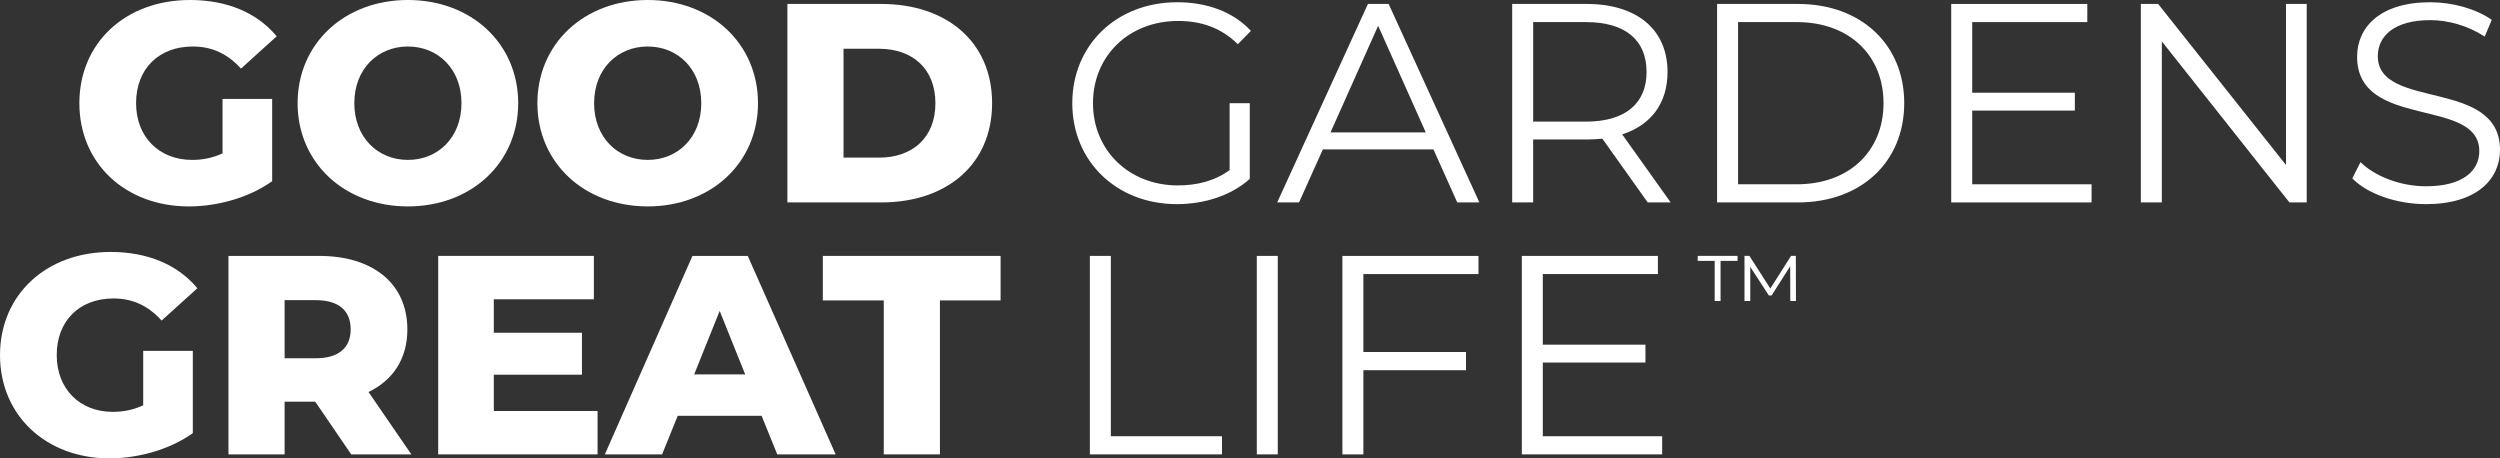
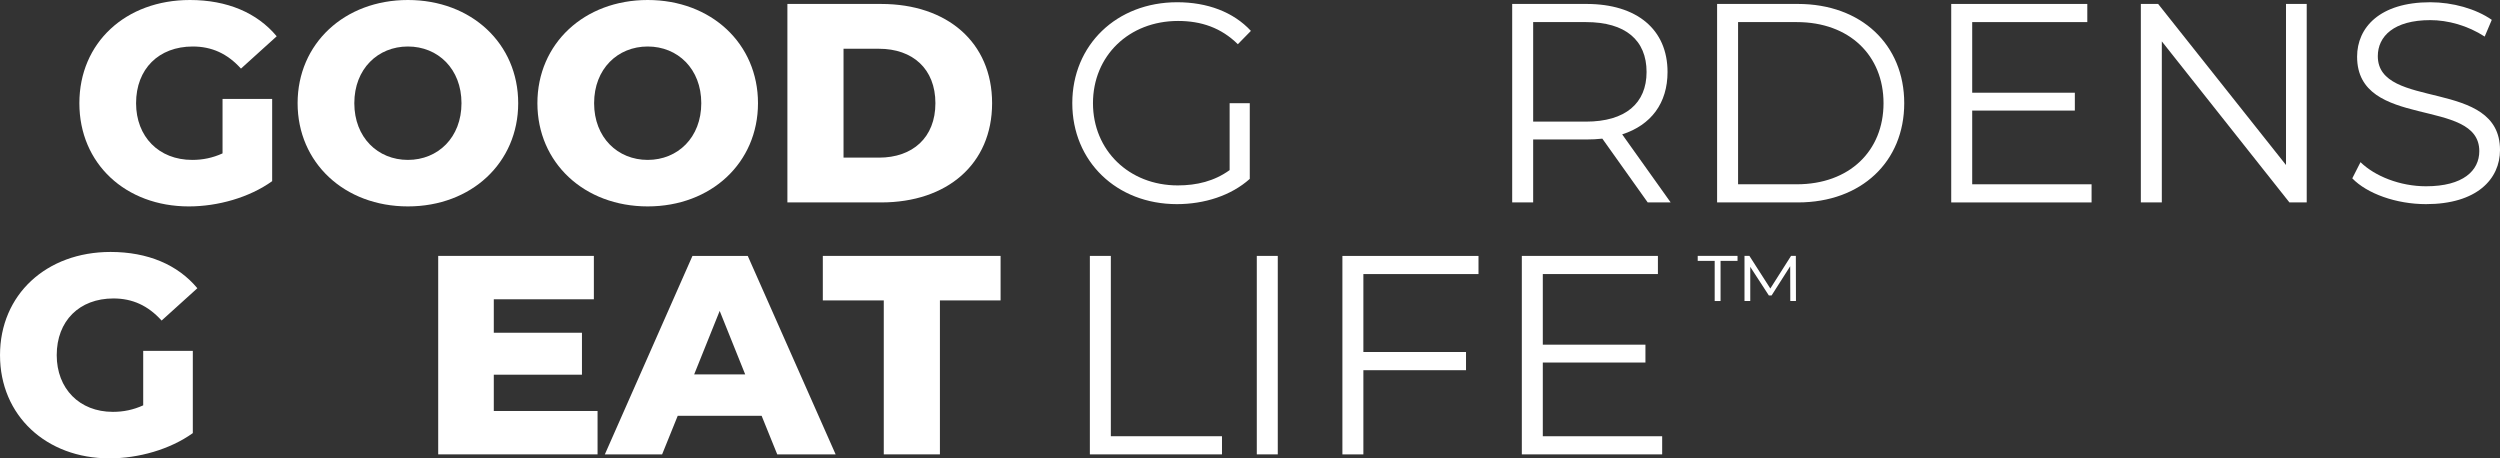
<svg xmlns="http://www.w3.org/2000/svg" id="Layer_1" viewBox="0 0 440.266 80.719">
  <rect x="0" y="0" width="440.266" height="80.719" fill="#333333" stroke="none" />
  <defs>
    <style>.cls-1{fill:#fff;}</style>
  </defs>
  <path class="cls-1" d="M39.191,17.426h8.738v14.479c-4.044,2.896-9.587,4.445-14.678,4.445-11.136,0-19.274-7.539-19.274-18.177S22.116,0,33.45,0c6.539,0,11.833,2.246,15.277,6.391l-6.29,5.691c-2.398-2.647-5.142-3.892-8.489-3.892-5.99,0-9.984,3.943-9.984,9.984,0,5.893,3.994,9.987,9.886,9.987,1.845,0,3.593-.35,5.34-1.148v-9.587Z" />
  <path class="cls-1" d="M52.41,18.173C52.41,7.687,60.65,0,71.836,0s19.422,7.687,19.422,18.173-8.24,18.177-19.422,18.177-19.426-7.691-19.426-18.177ZM81.271,18.173c0-6.041-4.145-9.984-9.435-9.984s-9.439,3.943-9.439,9.984,4.145,9.987,9.439,9.987,9.435-3.947,9.435-9.987Z" />
  <path class="cls-1" d="M94.639,18.173c0-10.486,8.24-18.173,19.426-18.173s19.422,7.687,19.422,18.173-8.24,18.177-19.422,18.177-19.426-7.691-19.426-18.177ZM123.5,18.173c0-6.041-4.145-9.984-9.435-9.984s-9.439,3.943-9.439,9.984,4.145,9.987,9.439,9.987,9.435-3.947,9.435-9.987Z" />
  <path class="cls-1" d="M138.665.697h16.527c11.583,0,19.523,6.741,19.523,17.476s-7.94,17.476-19.523,17.476h-16.527V.697ZM154.794,27.76c5.94,0,9.937-3.546,9.937-9.587s-3.997-9.587-9.937-9.587h-6.243v19.173h6.243Z" />
  <path class="cls-1" d="M25.218,61.795h8.738v14.479c-4.048,2.896-9.587,4.445-14.681,4.445-11.136,0-19.274-7.539-19.274-18.177s8.139-18.173,19.473-18.173c6.543,0,11.836,2.246,15.281,6.391l-6.294,5.691c-2.394-2.647-5.142-3.892-8.485-3.892-5.994,0-9.987,3.943-9.987,9.984,0,5.893,3.994,9.987,9.886,9.987,1.849,0,3.596-.35,5.344-1.148v-9.587Z" />
-   <path class="cls-1" d="M55.512,70.732h-5.391v9.287h-9.886v-34.952h15.978c9.536,0,15.526,4.943,15.526,12.934,0,5.142-2.495,8.937-6.839,11.035l7.539,10.984h-10.587l-6.341-9.287ZM55.613,52.858h-5.492v10.233h5.492c4.095,0,6.142-1.896,6.142-5.091,0-3.246-2.047-5.142-6.142-5.142Z" />
  <path class="cls-1" d="M105.233,72.378v7.64h-28.063v-34.952h27.413v7.64h-17.624v5.893h15.526v7.388h-15.526v6.391h18.274Z" />
  <path class="cls-1" d="M134.13,73.227h-14.779l-2.748,6.792h-10.085l15.429-34.952h9.738l15.476,34.952h-10.284l-2.748-6.792ZM131.234,65.936l-4.492-11.183-4.495,11.183h8.987Z" />
  <path class="cls-1" d="M155.639,52.905h-10.735v-7.839h31.305v7.839h-10.684v27.113h-9.886v-27.113Z" />
  <path class="cls-1" d="M216.546,18.173h3.546v13.331c-3.293,2.946-7.987,4.445-12.833,4.445-10.634,0-18.422-7.539-18.422-17.776S196.625.395,207.309.395c5.293,0,9.886,1.701,12.984,5.044l-2.3,2.347c-2.943-2.896-6.438-4.095-10.533-4.095-8.641,0-14.981,6.142-14.981,14.481,0,8.29,6.341,14.479,14.931,14.479,3.344,0,6.442-.747,9.135-2.694v-11.786Z" />
-   <path class="cls-1" d="M252.437,26.312h-19.473l-4.196,9.337h-3.845L240.901.695h3.647l15.978,34.954h-3.896l-4.192-9.337ZM251.087,23.315l-8.388-18.774-8.388,18.774h16.776Z" />
  <path class="cls-1" d="M290.173,35.649l-7.991-11.233c-.899.097-1.798.148-2.795.148h-9.388v11.085h-3.694V.695h13.082c8.886,0,14.277,4.495,14.277,11.984,0,5.494-2.896,9.339-7.987,10.986l8.539,11.984h-4.044ZM289.971,12.679c0-5.593-3.694-8.789-10.684-8.789h-9.287v17.529h9.287c6.99,0,10.684-3.246,10.684-8.74Z" />
  <path class="cls-1" d="M302.392.695h14.23c11.186,0,18.726,7.193,18.726,17.478s-7.539,17.476-18.726,17.476h-14.23V.695ZM316.424,32.454c9.287,0,15.277-5.893,15.277-14.281s-5.99-14.282-15.277-14.282h-10.338v28.563h10.338Z" />
  <path class="cls-1" d="M368.339,32.454v3.196h-24.716V.695h23.965v3.196h-20.271v12.437h18.076v3.145h-18.076v12.981h21.022Z" />
  <path class="cls-1" d="M406.227.695v34.954h-3.047l-22.47-28.361v28.361h-3.694V.695h3.047l22.517,28.364V.695h3.647Z" />
  <path class="cls-1" d="M414.251,31.407l1.448-2.849c2.499,2.448,6.94,4.246,11.533,4.246,6.543,0,9.388-2.748,9.388-6.192,0-9.587-21.52-3.694-21.52-16.629,0-5.142,3.997-9.587,12.883-9.587,3.943,0,8.038,1.148,10.836,3.098l-1.249,2.946c-2.997-1.95-6.492-2.896-9.587-2.896-6.391,0-9.236,2.845-9.236,6.341,0,9.588,21.52,3.795,21.52,16.528,0,5.142-4.095,9.536-13.035,9.536-5.239,0-10.385-1.849-12.981-4.542Z" />
  <path class="cls-1" d="M191.931,45.066h3.694v31.757h19.574v3.196h-23.268v-34.952Z" />
  <path class="cls-1" d="M221.33,45.066h3.694v34.952h-3.694v-34.952Z" />
  <path class="cls-1" d="M240.099,48.262v13.732h18.076v3.196h-18.076v14.829h-3.694v-34.952h23.968v3.196h-20.275Z" />
  <path class="cls-1" d="M292.719,76.823v3.196h-24.716v-34.952h23.965v3.196h-20.271v12.436h18.076v3.145h-18.076v12.981h21.022Z" />
  <polygon class="cls-1" points="298.978 45.942 301.967 45.942 301.967 53.012 303.001 53.012 303.001 45.942 305.99 45.942 305.99 45.061 298.978 45.061 298.978 45.942" />
  <polygon class="cls-1" points="315.417 45.061 311.766 50.809 308.079 45.061 307.216 45.061 307.216 53.012 308.232 53.012 308.232 46.996 311.508 52.035 311.987 52.035 315.265 46.885 315.283 53.012 316.279 53.012 316.26 45.061 315.417 45.061" />
</svg>